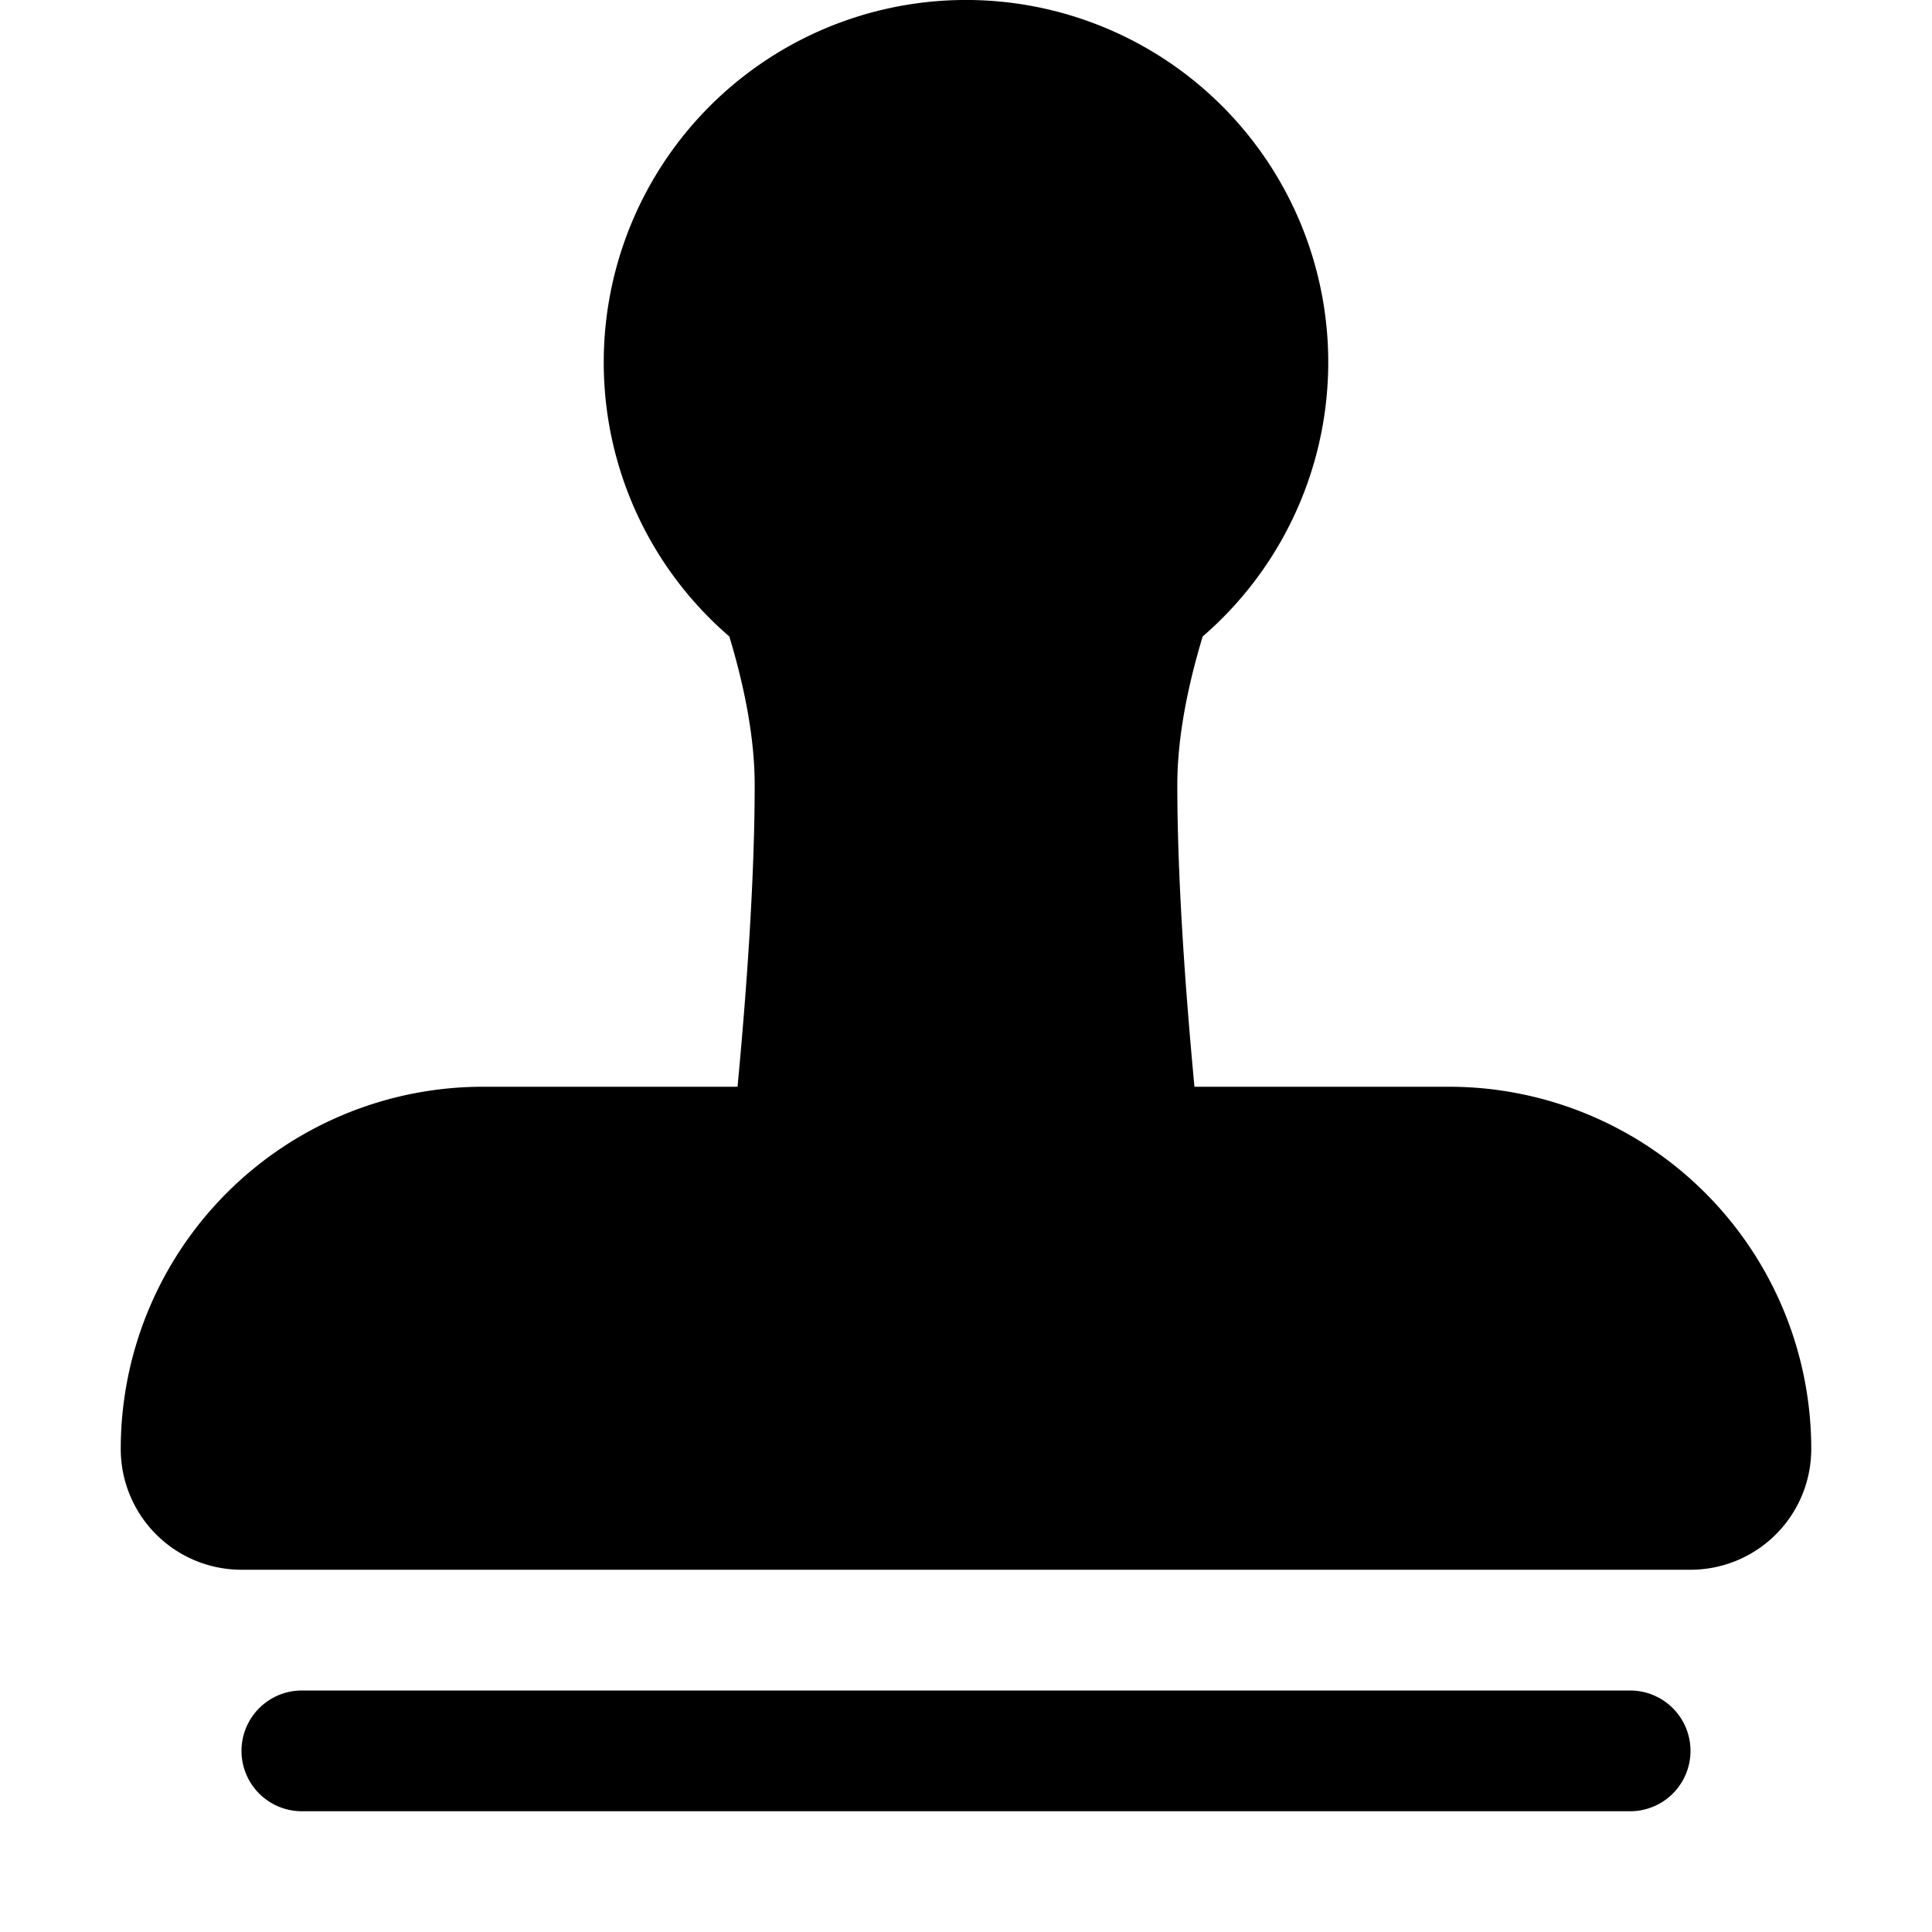
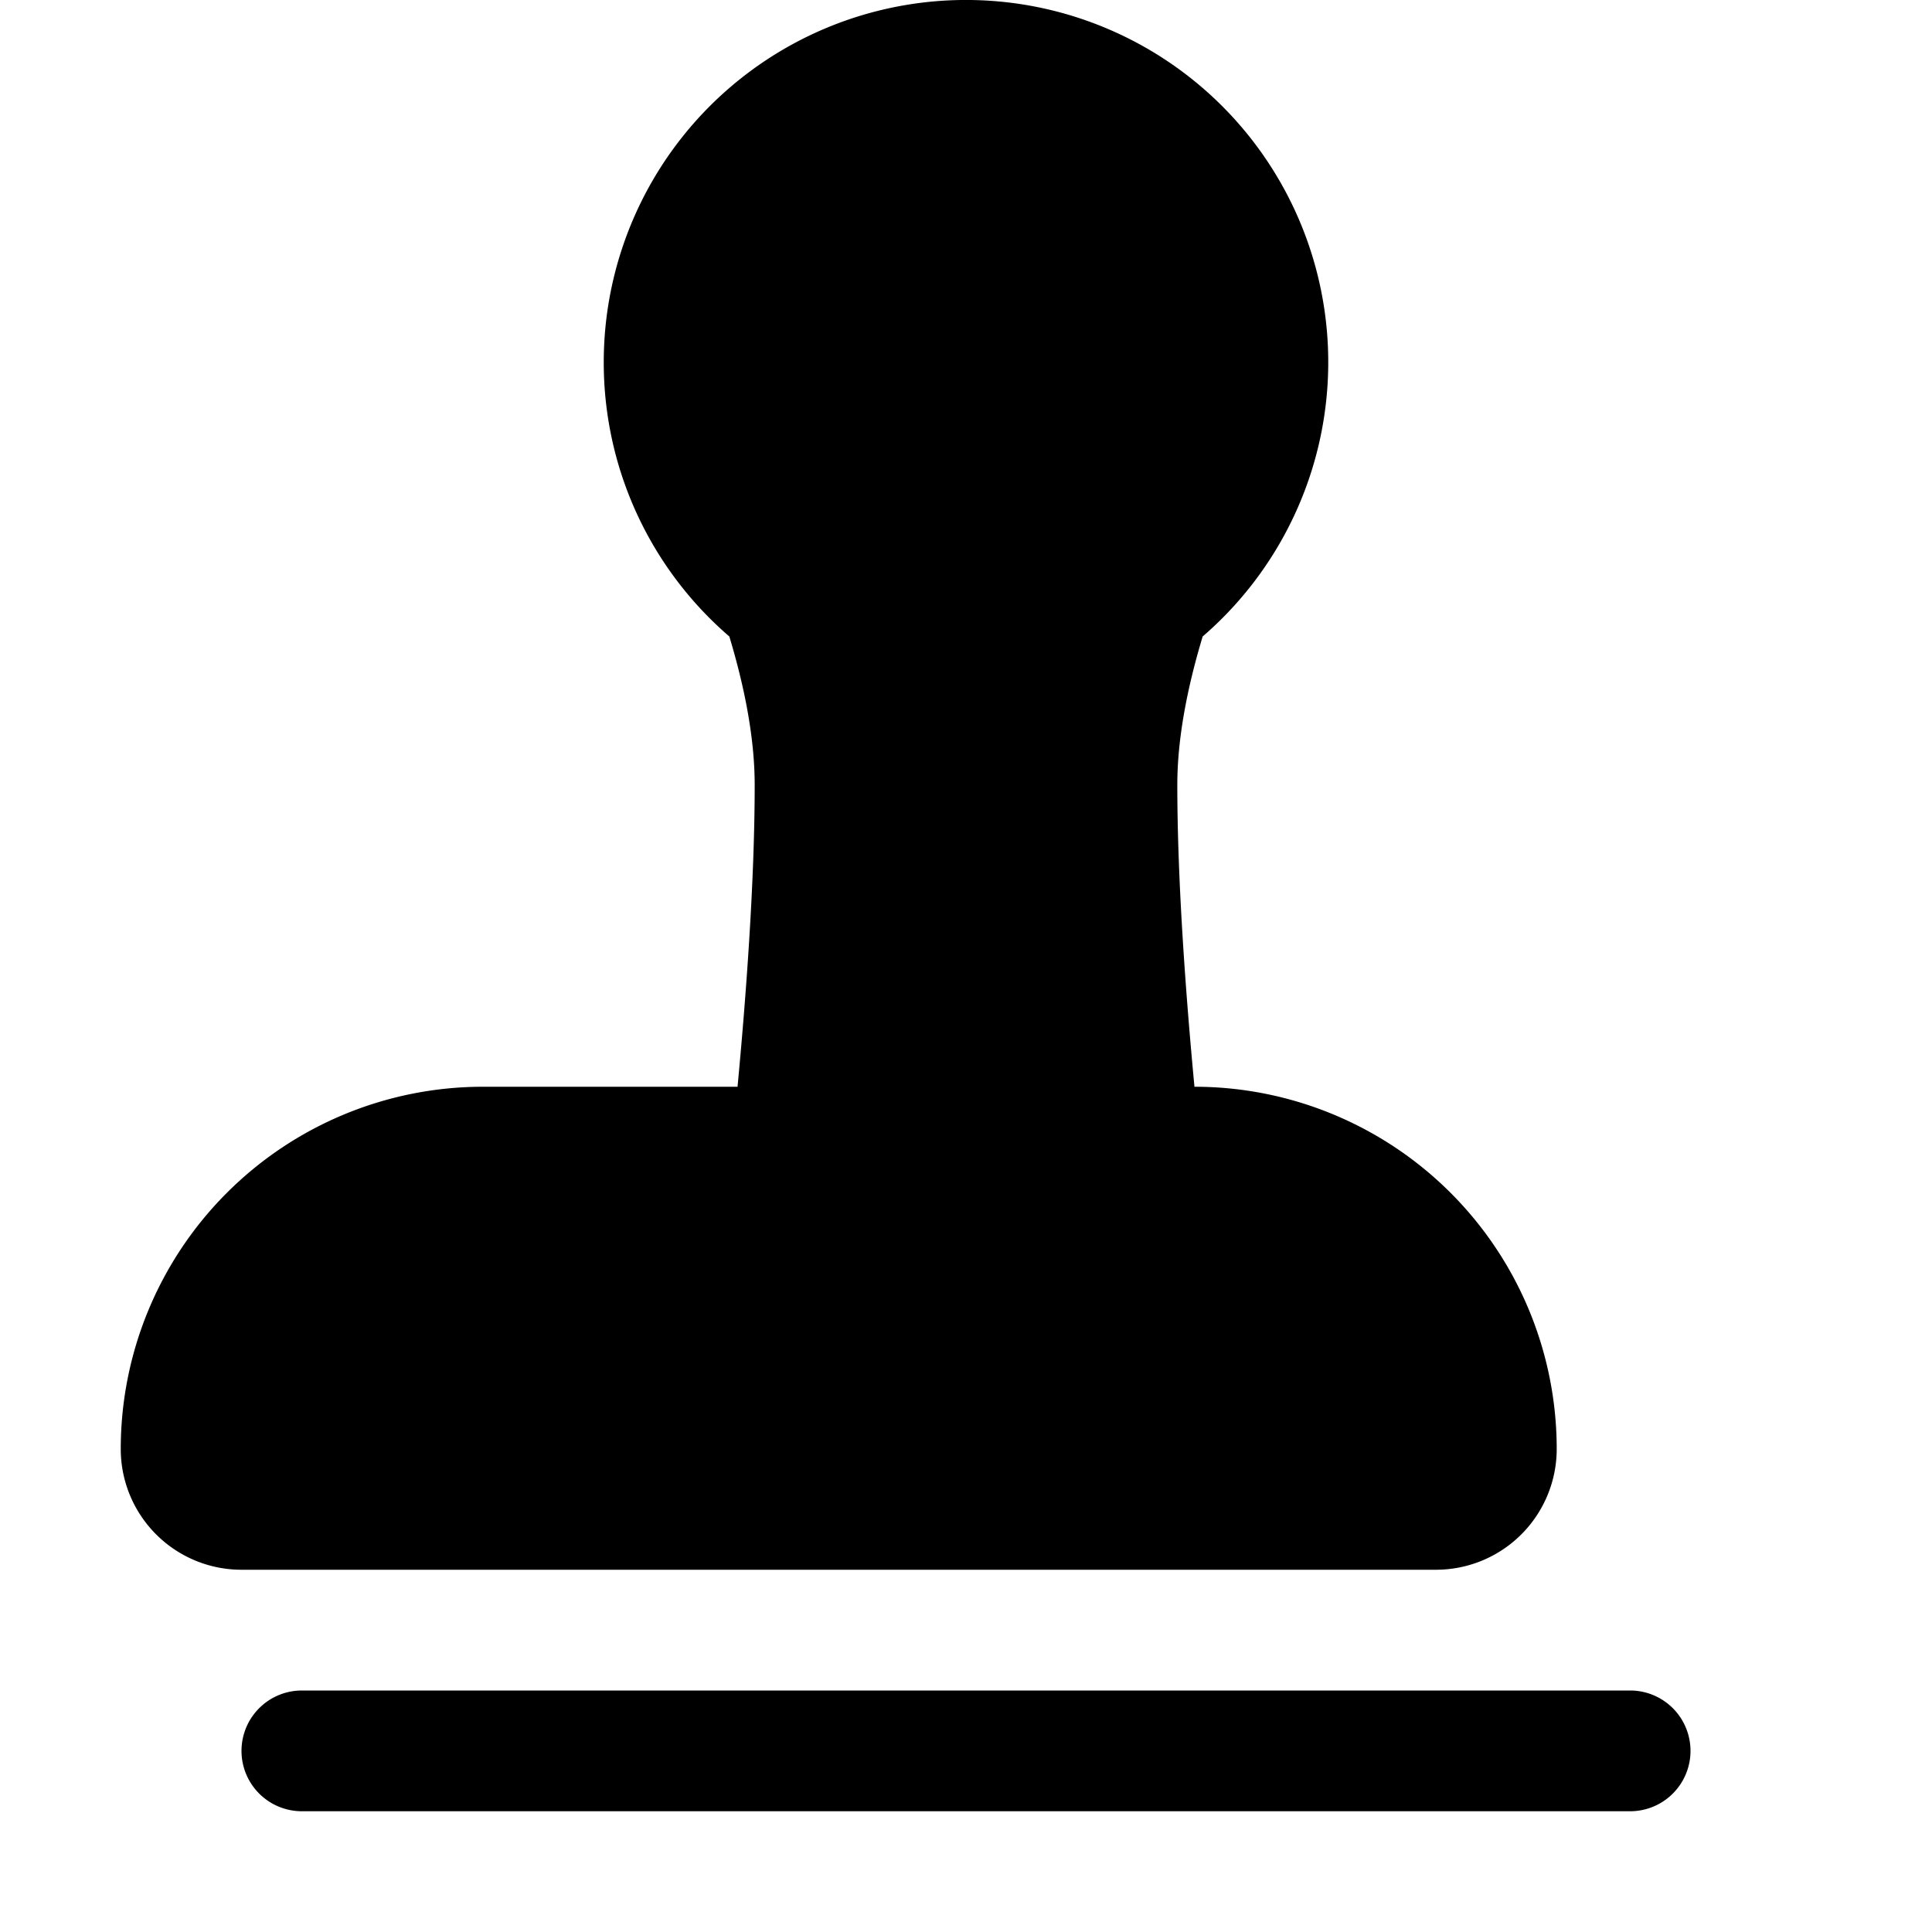
<svg xmlns="http://www.w3.org/2000/svg" width="16" height="16" focusable="false" viewBox="0 0 16 16">
-   <path fill="currentColor" d="M2 14.5a.5.5 0 0 1 .5-.5h11a.5.5 0 0 1 0 1h-11a.5.5 0 0 1-.5-.5ZM5 3a3 3 0 1 1 4.96 2.271c-.125.414-.21.839-.21 1.229 0 .82.075 1.79.142 2.5H12a3 3 0 0 1 3 3 1 1 0 0 1-1 1H2a1 1 0 0 1-1-1 3 3 0 0 1 3-3h2.108c.067-.71.142-1.68.142-2.5 0-.39-.085-.815-.21-1.229A2.993 2.993 0 0 1 5 3Z" />
+   <path fill="currentColor" d="M2 14.5a.5.5 0 0 1 .5-.5h11a.5.5 0 0 1 0 1h-11a.5.5 0 0 1-.5-.5ZM5 3a3 3 0 1 1 4.96 2.271c-.125.414-.21.839-.21 1.229 0 .82.075 1.79.142 2.5a3 3 0 0 1 3 3 1 1 0 0 1-1 1H2a1 1 0 0 1-1-1 3 3 0 0 1 3-3h2.108c.067-.71.142-1.68.142-2.5 0-.39-.085-.815-.21-1.229A2.993 2.993 0 0 1 5 3Z" />
</svg>